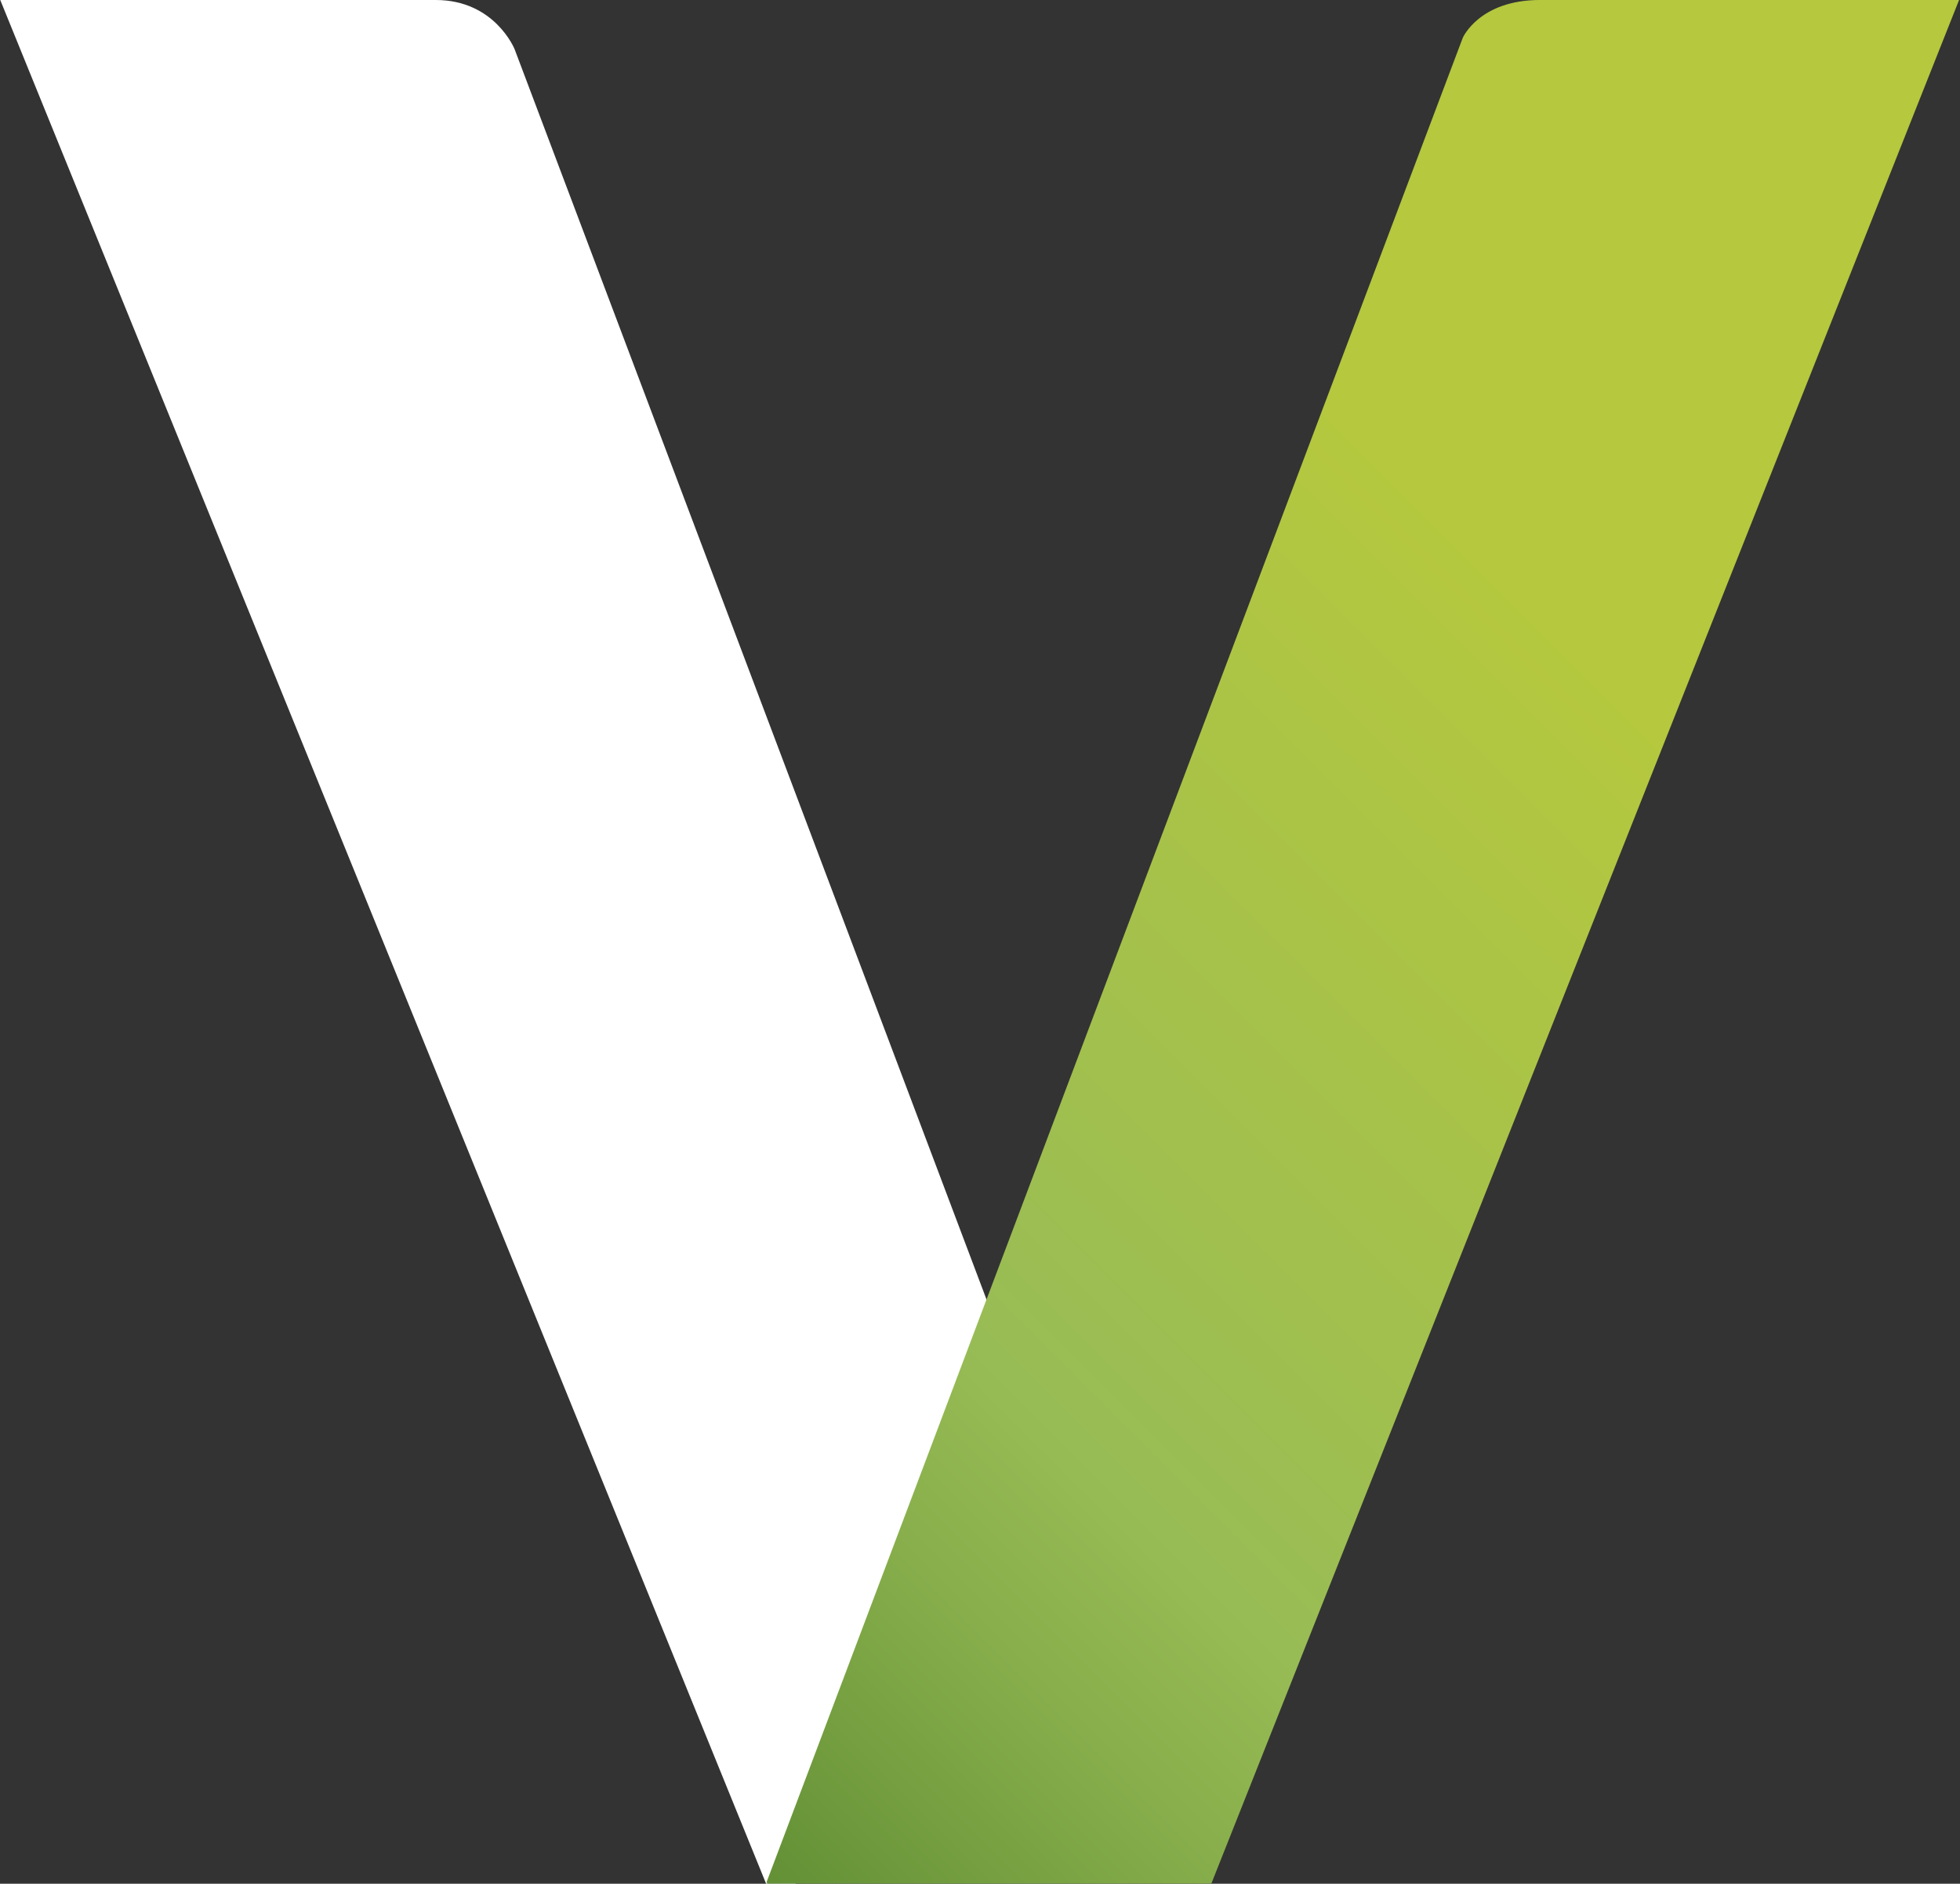
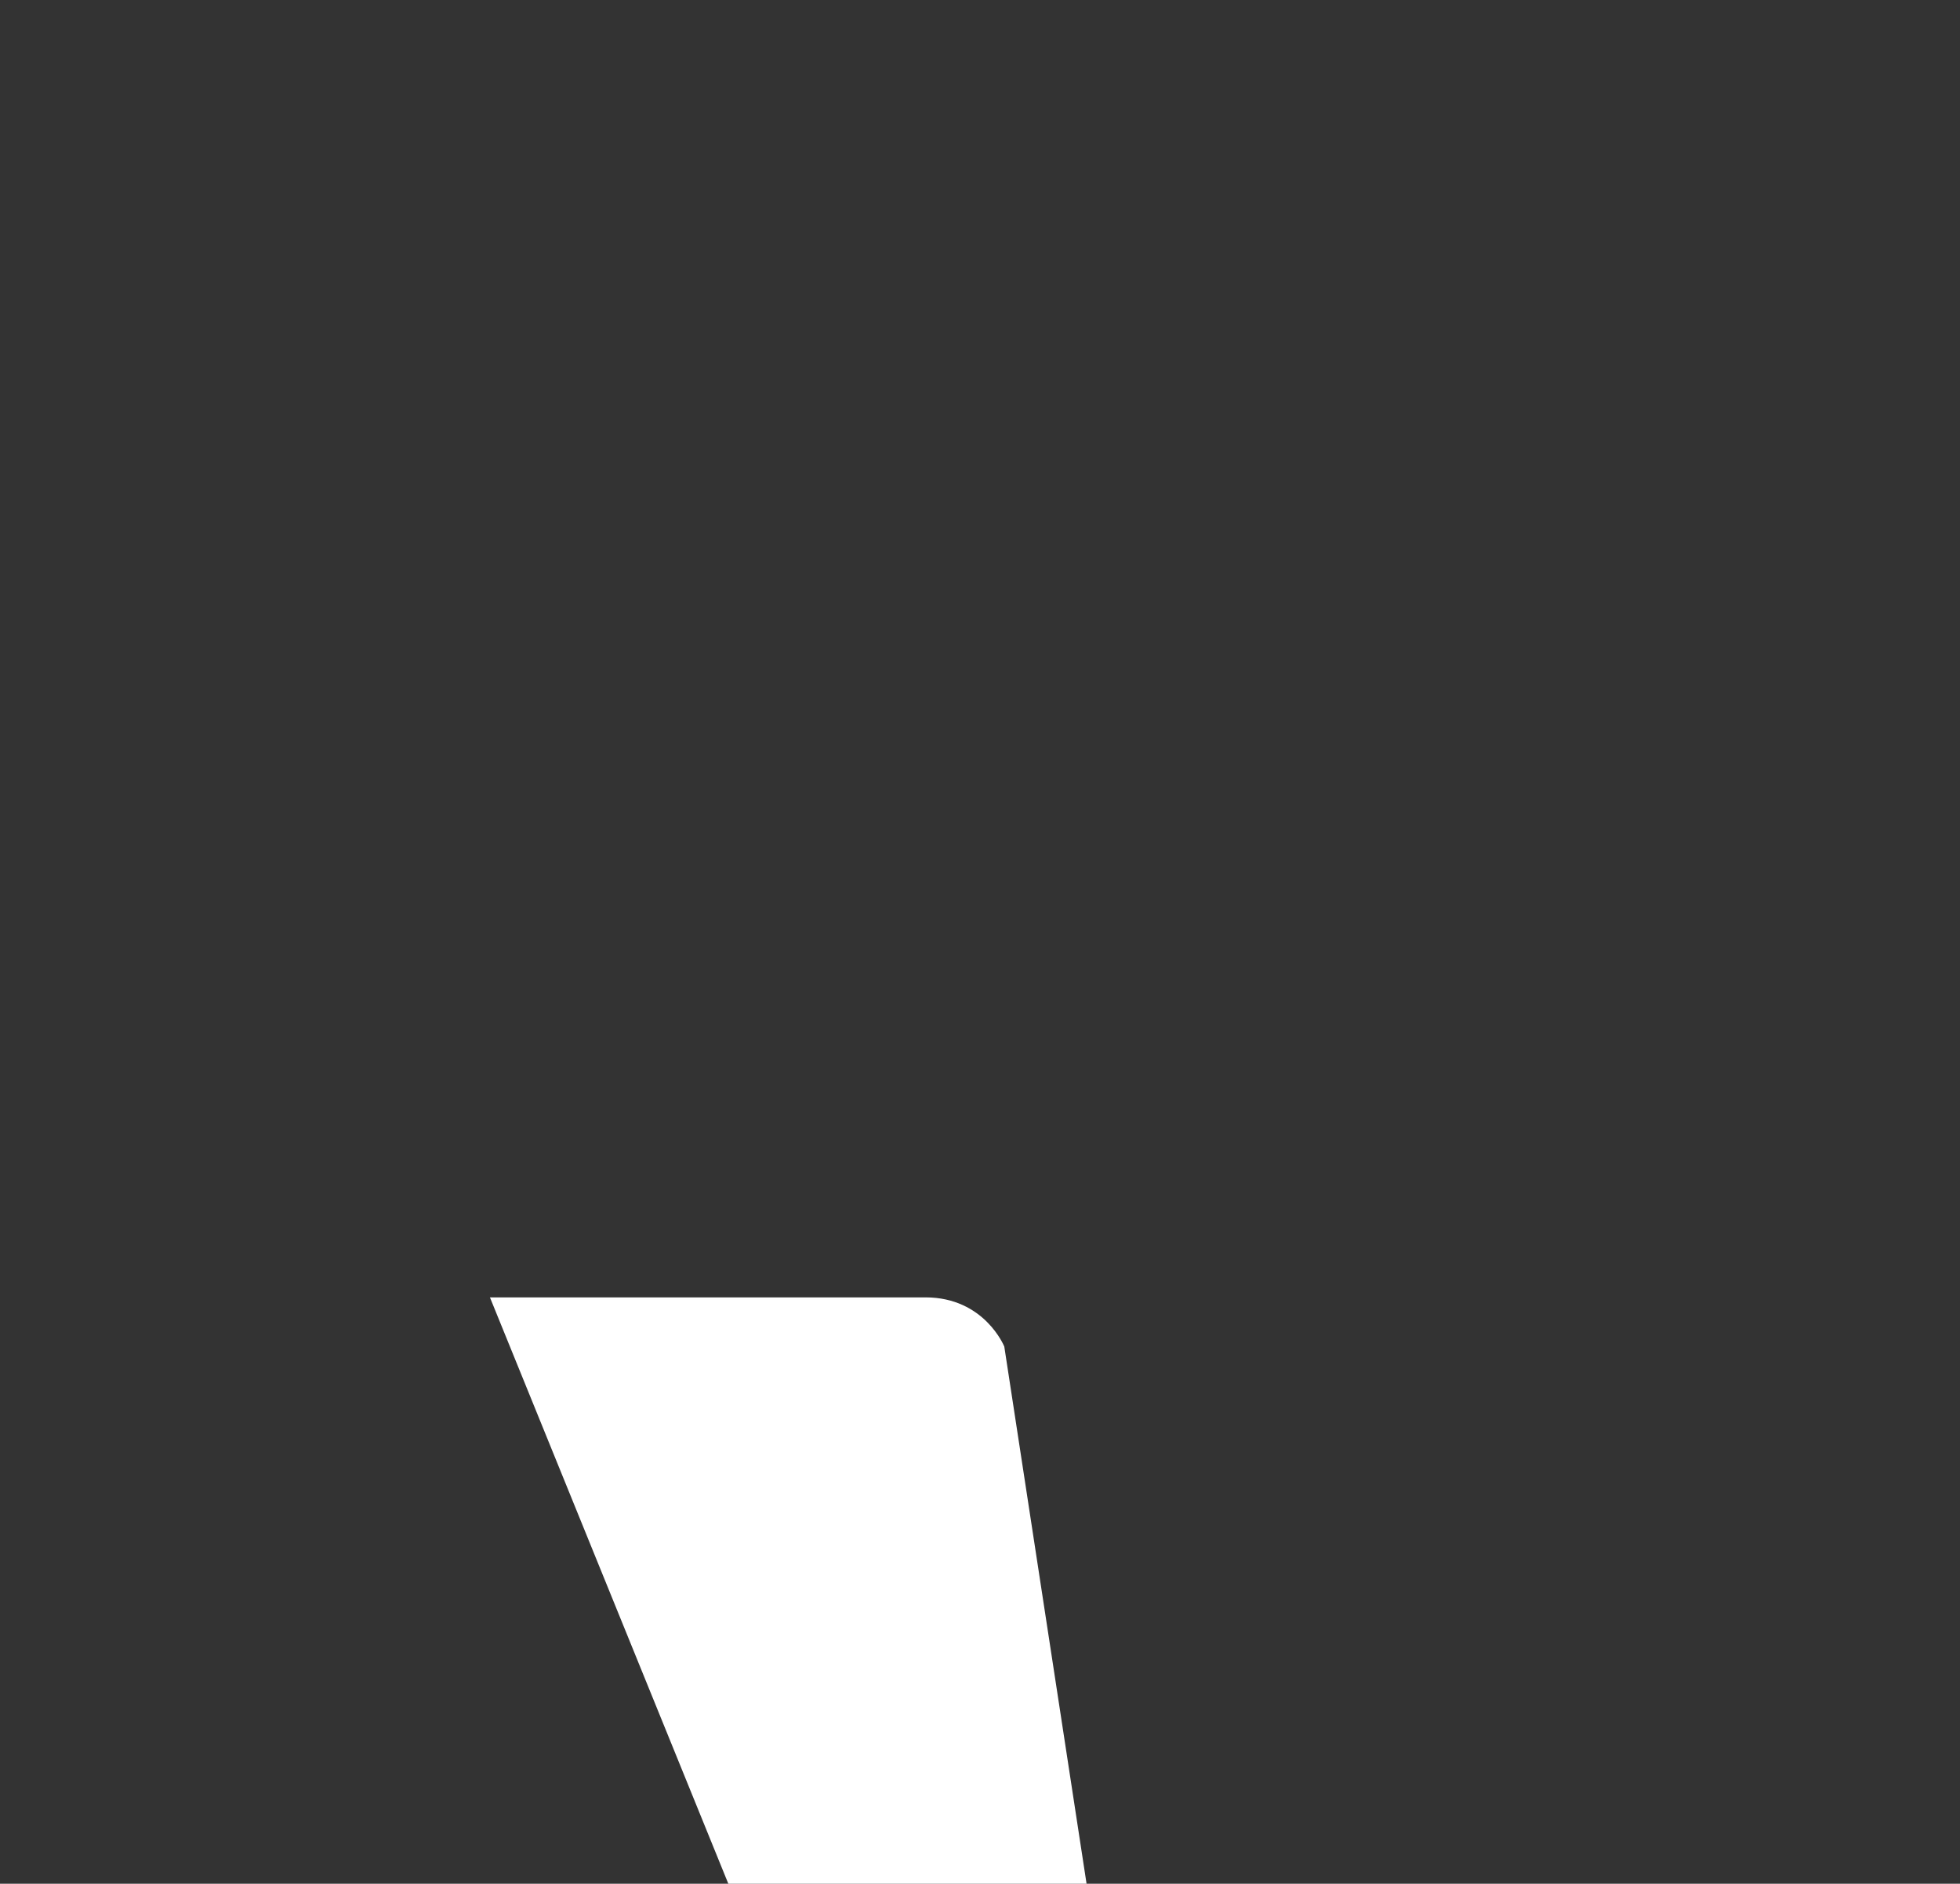
<svg xmlns="http://www.w3.org/2000/svg" version="1.2" viewBox="0 0 1541 1481" width="1541" height="1481">
  <rect x="0" y="0" width="1541" height="1481" fill="#333333" stroke="none" />
  <title>logo-svg</title>
  <defs>
    <clipPath clipPathUnits="userSpaceOnUse" id="cp1">
      <path d="m1210.81-0.02c-47.81 0-60.73 29.7-60.73 29.7l-547.82 1451.2h350.14l587.88-1480.9z" />
    </clipPath>
    <linearGradient id="g1" x2="1" gradientUnits="userSpaceOnUse" gradientTransform="matrix(1176.692,-1176.692,1176.692,1176.692,464.625,1342.758)">
      <stop offset="0" stop-color="#628f35" />
      <stop offset=".16" stop-color="#87ae4b" />
      <stop offset=".253" stop-color="#98bc55" />
      <stop offset=".682" stop-color="#b5c83e" />
      <stop offset="1" stop-color="#b5c83e" />
    </linearGradient>
  </defs>
  <style>
		.s0 { fill: #fff } 
		.s1 { fill: url(#g1) } 
	</style>
-   <path id="Layer" class="s0" d="m789.6 1058.7l-385-1020c0 0-15.5-38.7-62-38.7-59.5 0-46.6 0-342.4 0l602.1 1480.9h23.2z" />
+   <path id="Layer" class="s0" d="m789.6 1058.7c0 0-15.5-38.7-62-38.7-59.5 0-46.6 0-342.4 0l602.1 1480.9h23.2z" />
  <g id="Layer">
    <g id="Clip-Path" clip-path="url(#cp1)">
-       <path id="Layer" class="s1" d="m-143.2 734.6l1215.8-1213.6 1217.1 1213.6-1217.1 1215z" />
-     </g>
+       </g>
  </g>
  <g id="Layer">
	</g>
</svg>